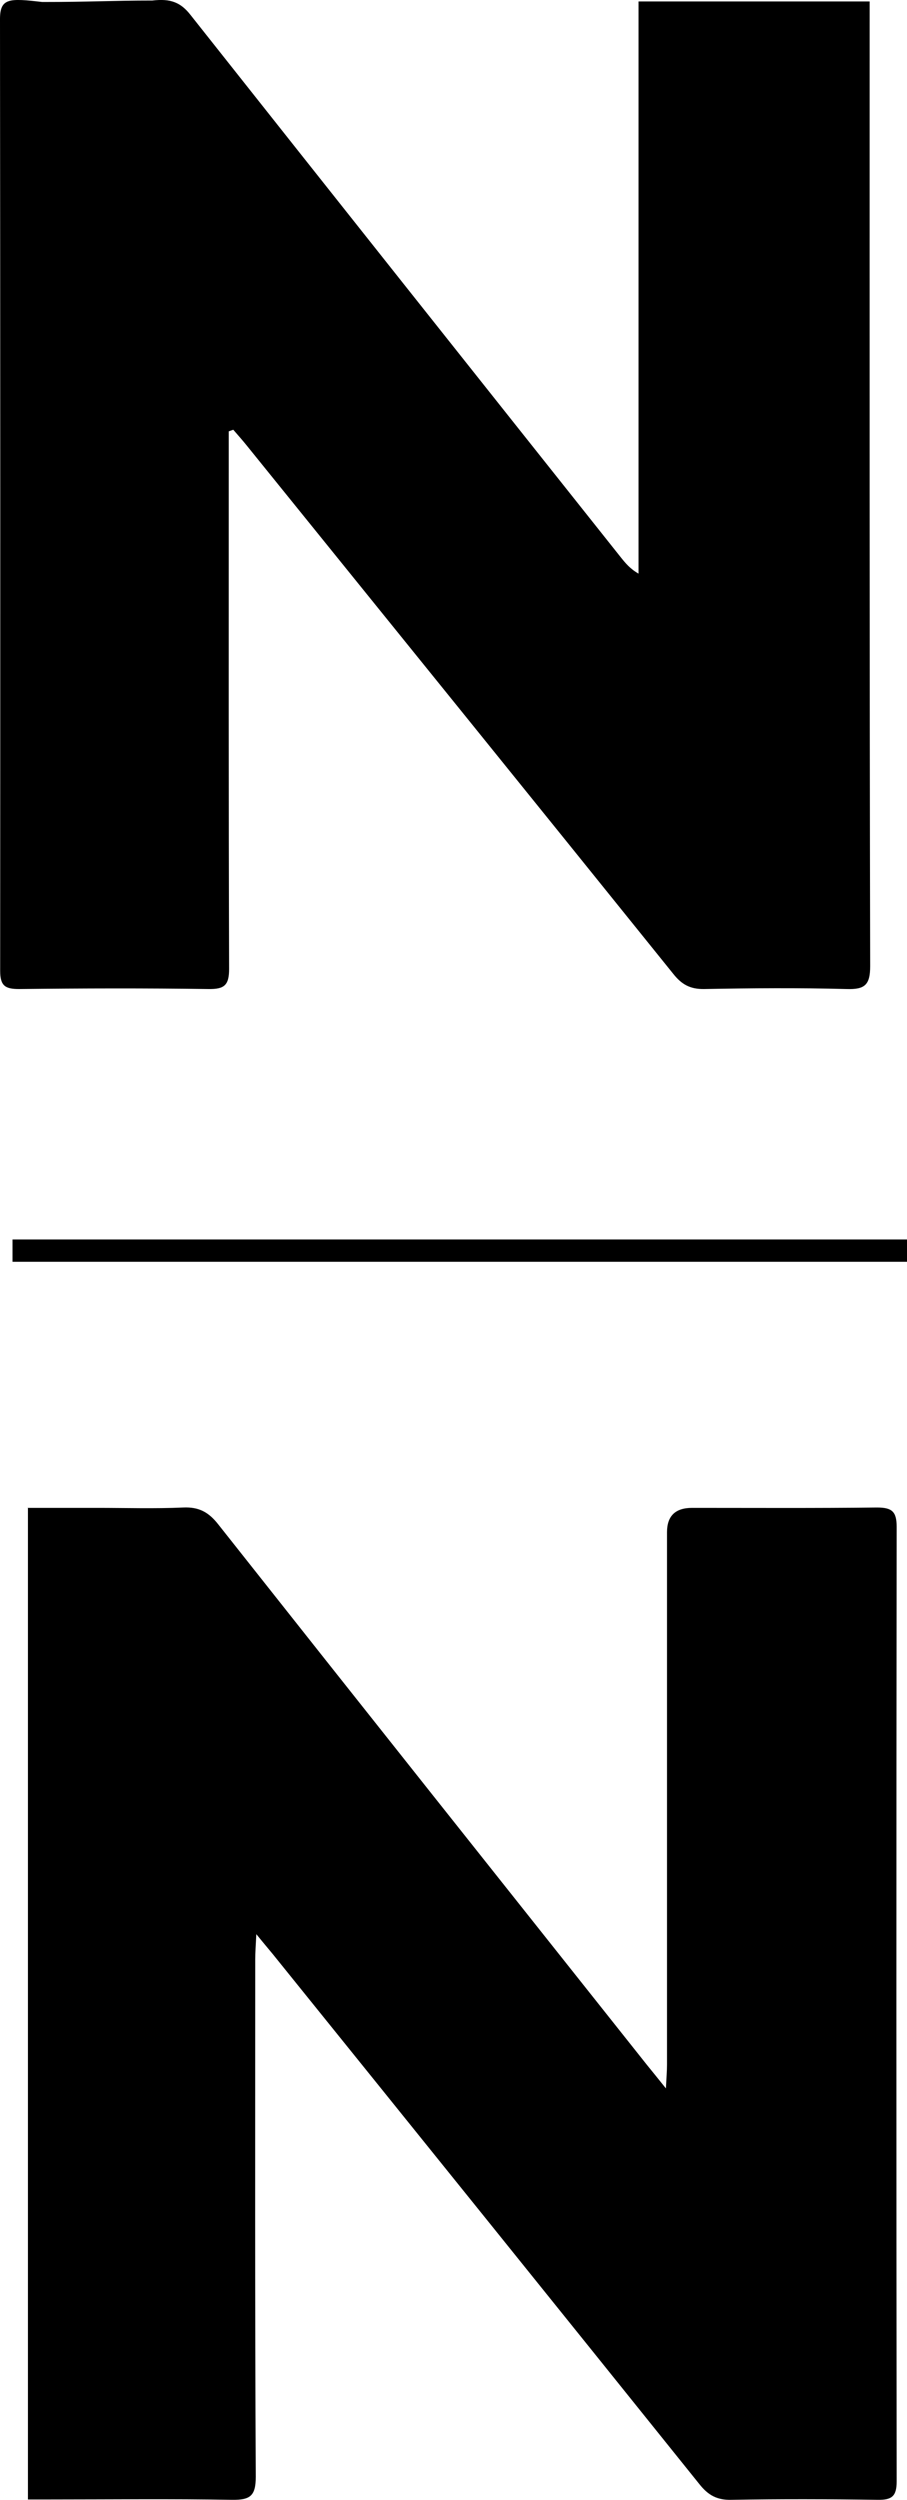
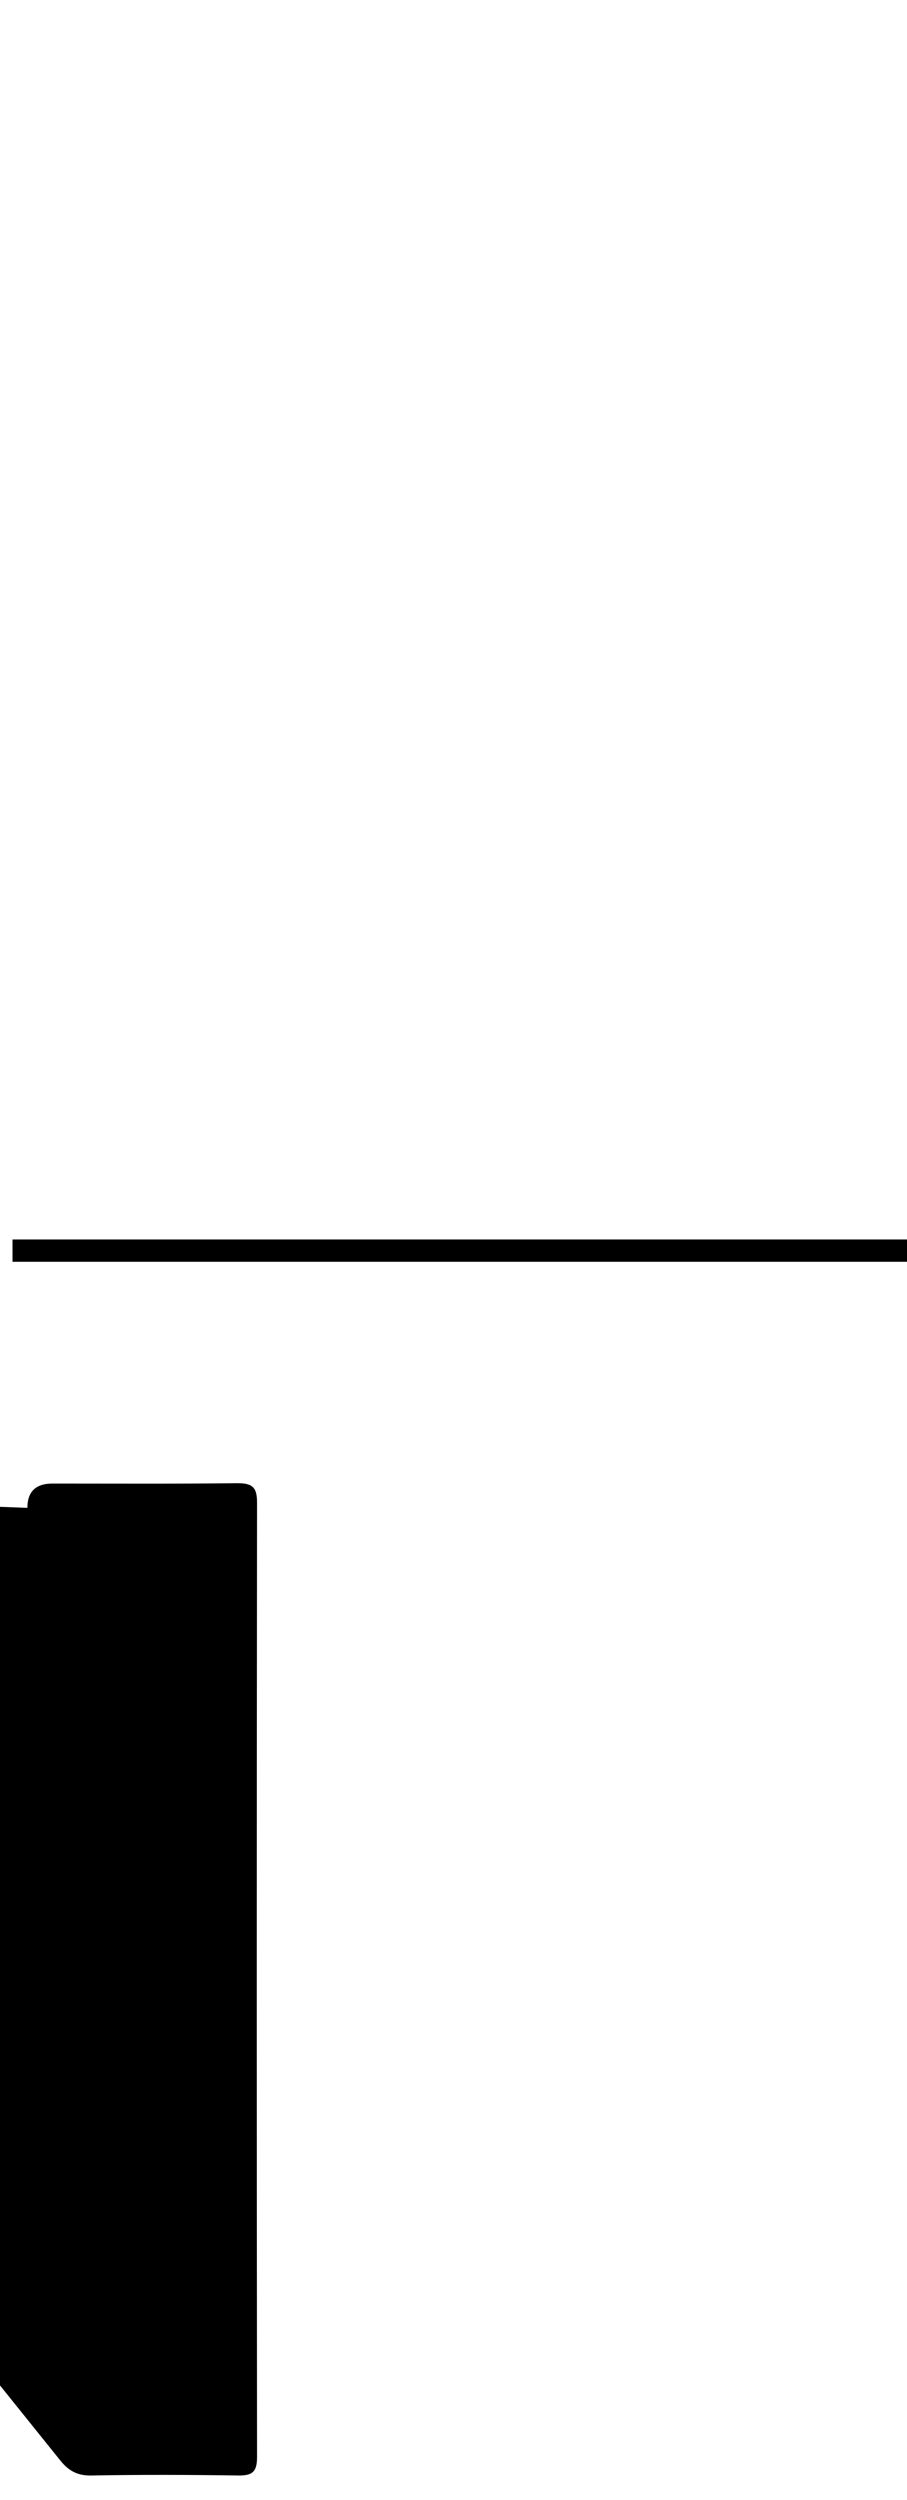
<svg xmlns="http://www.w3.org/2000/svg" width="50" height="137.76" viewBox="0 0 50 137.76">
  <g id="_イヤー_1" data-name="レイヤー 1" />
  <g id="_イヤー_2" data-name="レイヤー 2">
    <g id="left_parts" data-name="left parts">
      <g>
-         <path d="M12.61,23.77c0,.47,0,.93,0,1.4,0,9.41-.01,18.82,.02,28.22,0,.91-.27,1.12-1.13,1.11-3.48-.05-6.97-.04-10.45,0-.77,0-1.04-.18-1.04-1C.02,36.02,.02,18.54,0,1.06,0-.12,.51-.1,2.33,.11,4.93,.11,6.16,.03,8.4,.03c1-.12,1.56,.1,2.1,.79,7.9,9.98,15.81,19.94,23.73,29.9,.25,.31,.5,.62,.97,.89V.08h12.74V1.21c0,17.34-.01,34.69,.03,52.03,0,1.05-.31,1.29-1.3,1.26-2.62-.07-5.24-.05-7.86,0-.76,.01-1.23-.25-1.69-.83-7.82-9.71-15.67-19.41-23.51-29.11-.24-.3-.5-.59-.75-.88l-.25,.09Z" />
-         <path d="M1.51,83.09c1.31,0,2.58,0,3.85,0,1.58,0,3.16,.05,4.74-.02,.87-.04,1.41,.26,1.94,.94,7.86,9.94,15.74,19.85,23.62,29.77,.29,.36,.58,.71,1.05,1.3,.03-.62,.06-.97,.06-1.32,0-9.78,0-19.55,0-29.33q0-1.34,1.38-1.34c3.4,0,6.79,.02,10.19-.02,.82,0,1.09,.21,1.09,1.06-.02,17.54-.02,35.08,0,52.61,0,.82-.27,1.02-1.04,1.01-2.69-.04-5.38-.05-8.07,0-.8,.02-1.29-.26-1.77-.87-7.83-9.75-15.67-19.48-23.52-29.21-.23-.28-.47-.56-.9-1.09-.03,.64-.06,1.01-.06,1.38,0,9.51-.02,19.02,.03,28.52,0,1.06-.31,1.28-1.3,1.27-3.33-.06-6.66-.02-9.98-.02-.4,0-.79,0-1.28,0v-54.65Z" />
+         <path d="M1.51,83.09q0-1.34,1.38-1.34c3.4,0,6.79,.02,10.19-.02,.82,0,1.09,.21,1.09,1.06-.02,17.54-.02,35.08,0,52.61,0,.82-.27,1.02-1.04,1.01-2.69-.04-5.38-.05-8.07,0-.8,.02-1.29-.26-1.77-.87-7.83-9.75-15.67-19.48-23.52-29.21-.23-.28-.47-.56-.9-1.09-.03,.64-.06,1.01-.06,1.38,0,9.51-.02,19.02,.03,28.52,0,1.06-.31,1.28-1.3,1.27-3.33-.06-6.66-.02-9.98-.02-.4,0-.79,0-1.28,0v-54.65Z" />
        <path d="M.69,69.53v-1.23H50v1.23H.69Z" />
      </g>
    </g>
  </g>
</svg>